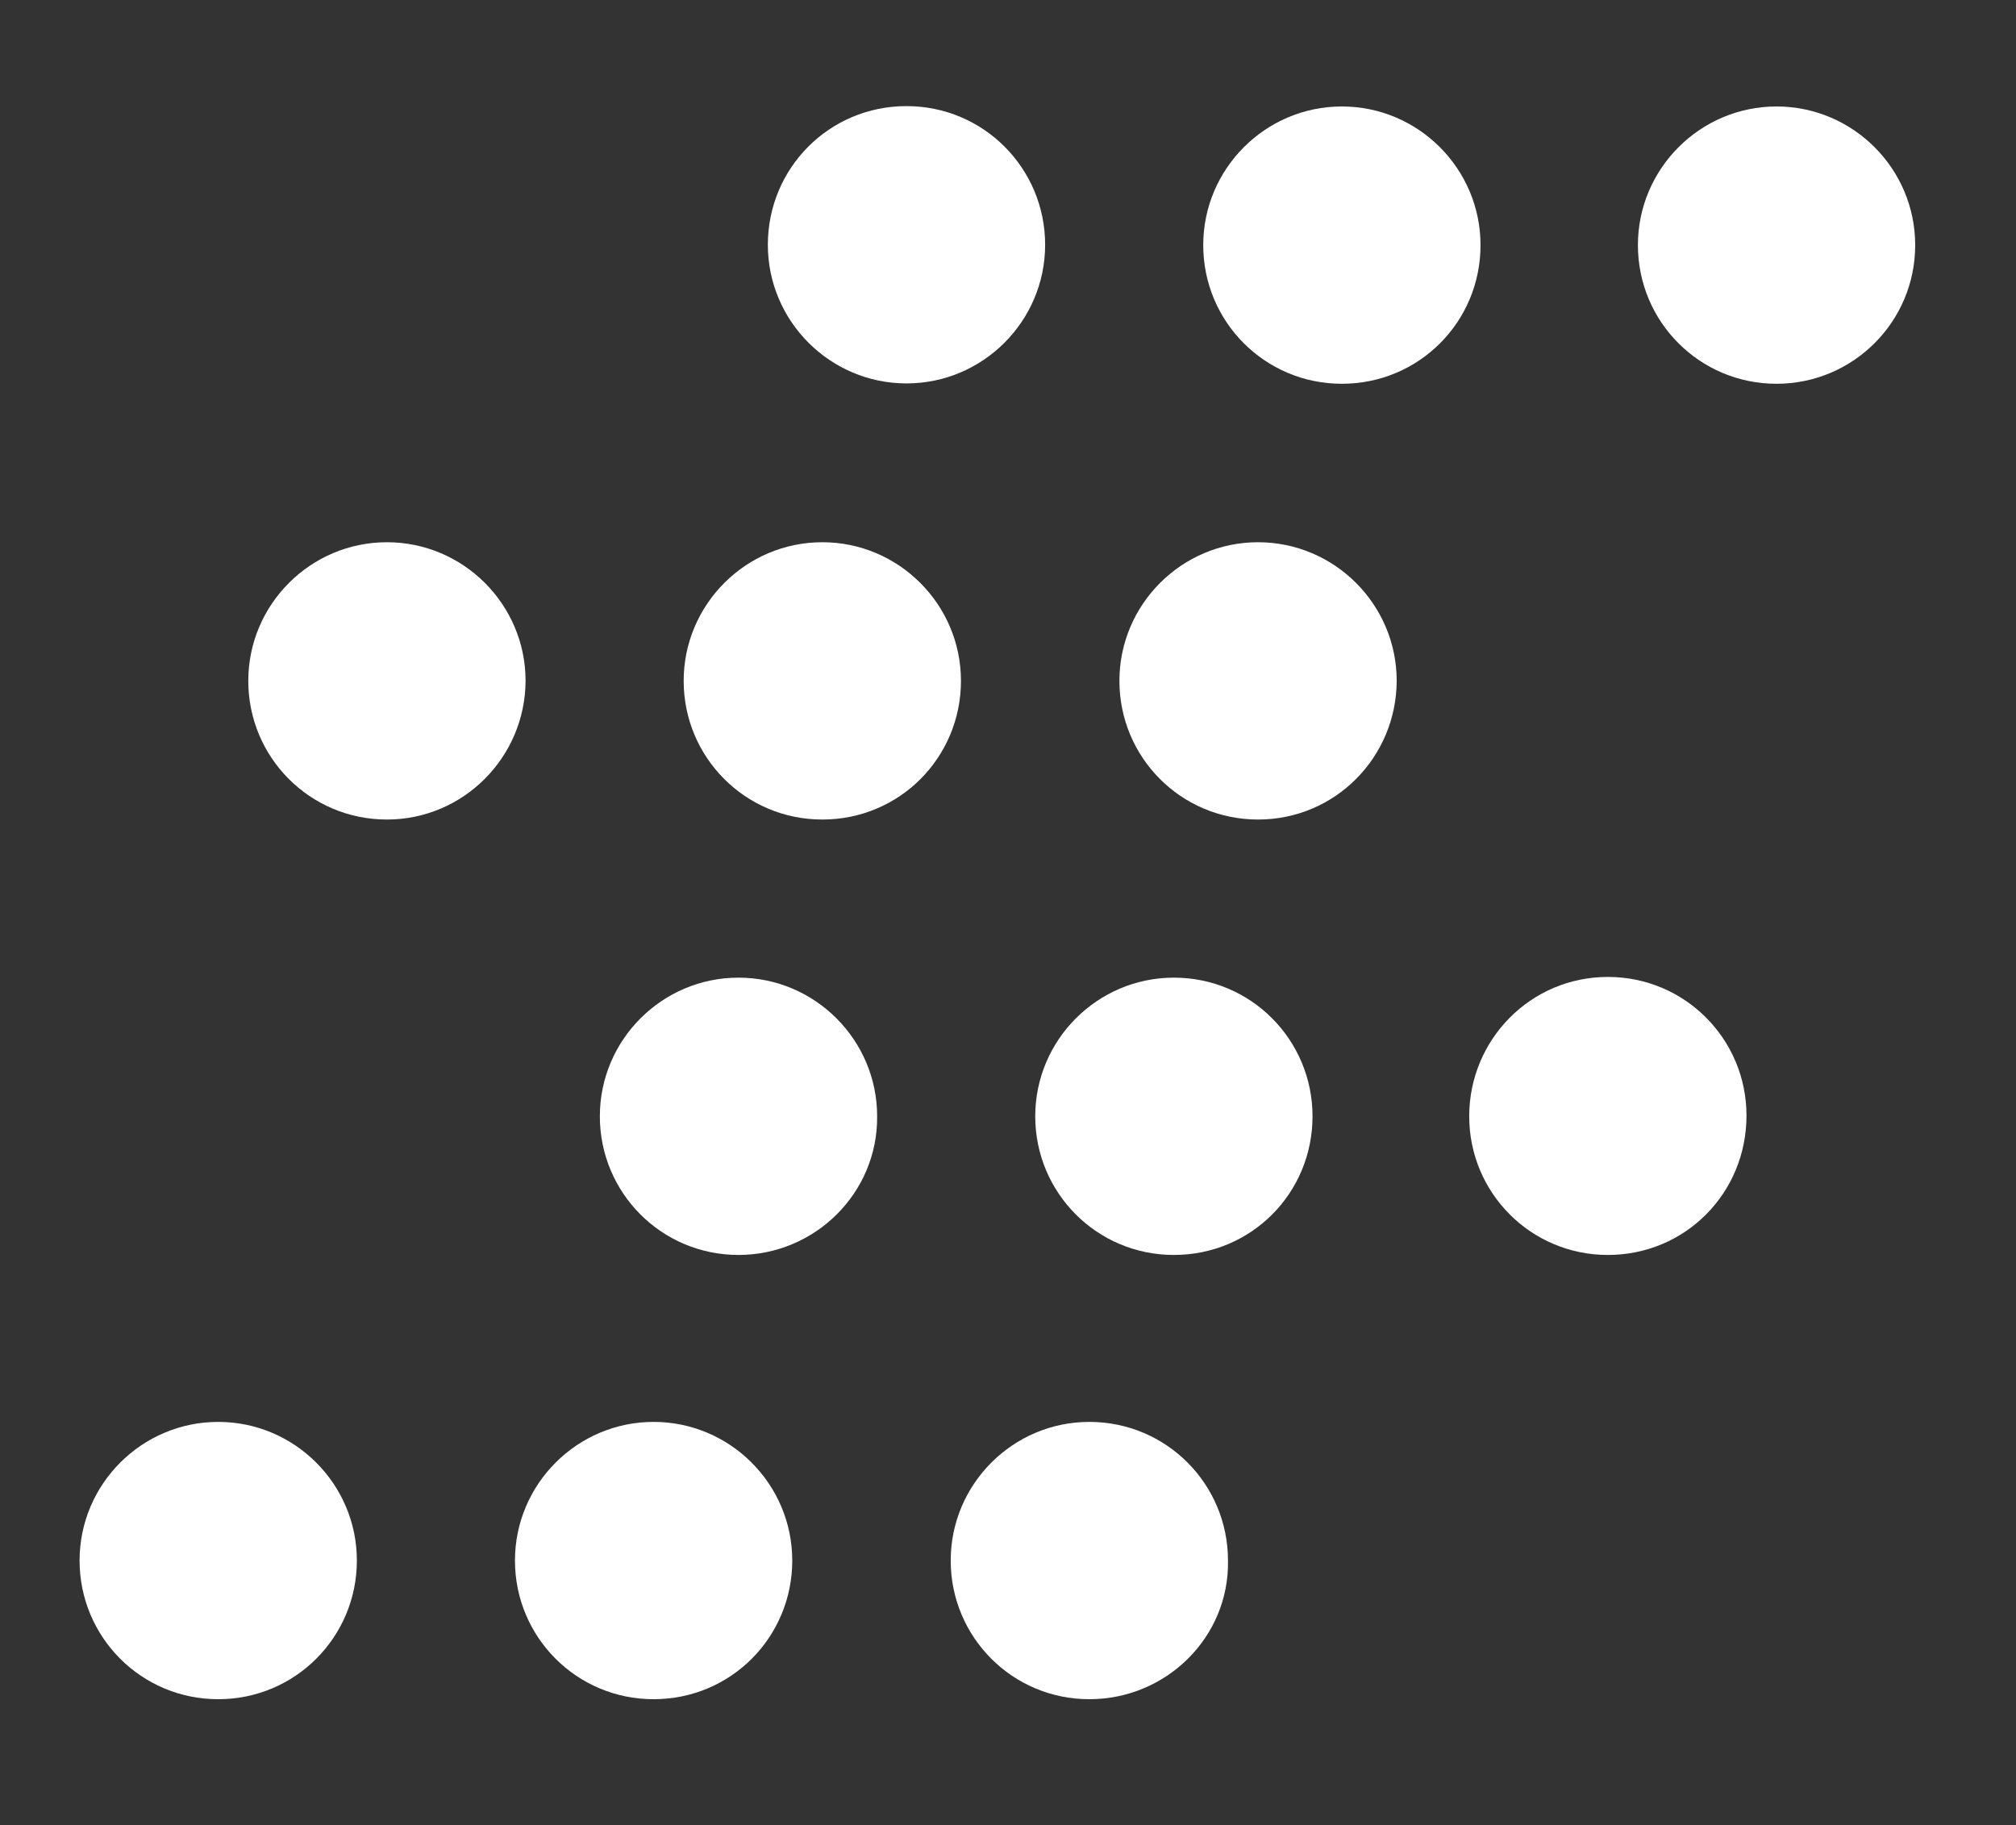
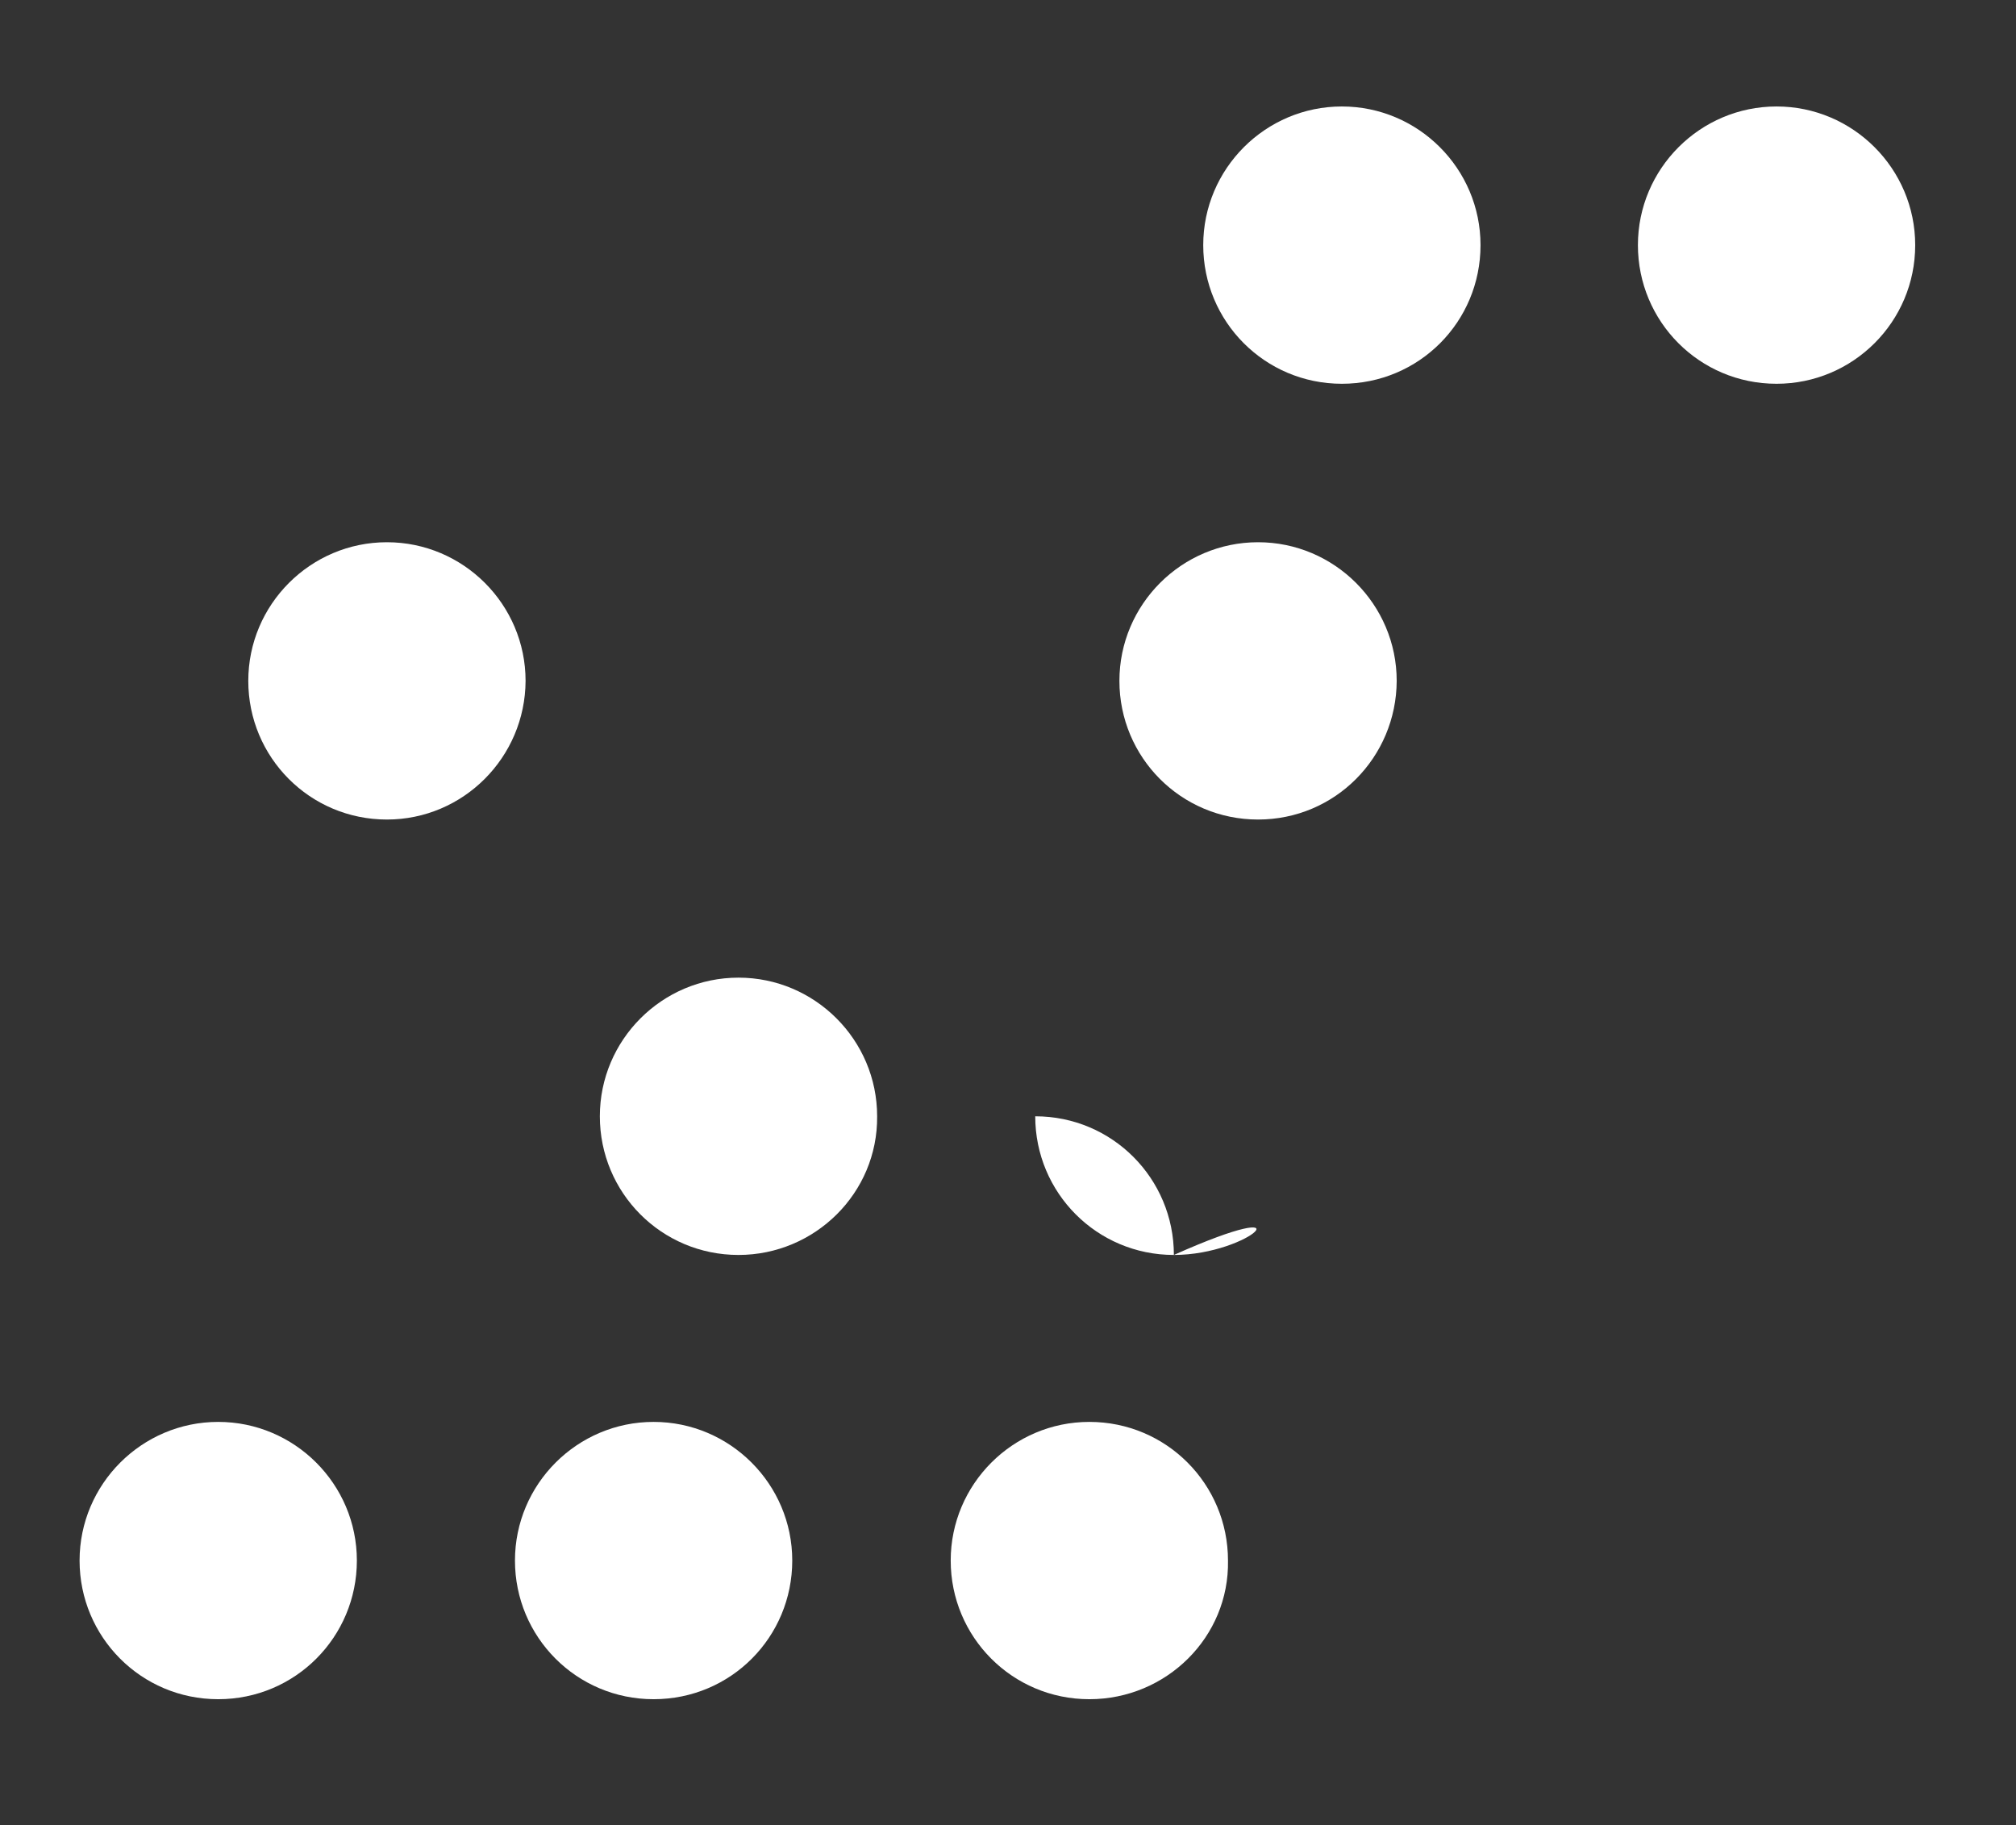
<svg xmlns="http://www.w3.org/2000/svg" version="1.1" id="Layer_1" x="0px" y="0px" viewBox="420 196 570 516" enable-background="new 420 196 570 516" xml:space="preserve">
  <rect x="420" y="196" width="570" height="516" fill="#333333" stroke="none" />
-   <path opacity="1" fill="#FFFFFF" d="M676.3,226c21.8,0,39.2,17.6,39.2,39.2s-17.6,39.2-39.2,39.2s-39.2-17.6-39.2-39.2  S654.4,226,676.3,226z" />
  <path opacity="1" fill="#FFFFFF" d="M481.7,676.4c-21.8,0-39.2-17.6-39.2-39.2s17.6-39.2,39.2-39.2s39.2,17.6,39.2,39.2  S503.5,676.4,481.7,676.4z" />
  <path opacity="1" fill="#FFFFFF" d="M529.4,427.7c-21.8,0-39.2-17.6-39.2-39.2c0-21.6,17.6-39.2,39.2-39.2s39.2,17.6,39.2,39.2  C568.5,410.1,551,427.7,529.4,427.7z" />
  <path opacity="1" fill="#FFFFFF" d="M604.8,676.4c-21.8,0-39.2-17.6-39.2-39.2s17.6-39.2,39.2-39.2s39.2,17.6,39.2,39.2  S626.7,676.4,604.8,676.4z" />
  <path opacity="1" fill="#FFFFFF" d="M628.8,550.8c-21.8,0-39.2-17.6-39.2-39.2c0-21.6,17.6-39.2,39.2-39.2  c21.6,0,39.2,17.6,39.2,39.2C668.2,533.3,650.4,550.8,628.8,550.8z" />
-   <path opacity="1" fill="#FFFFFF" d="M652.5,427.7c-21.8,0-39.2-17.6-39.2-39.2c0-21.6,17.6-39.2,39.2-39.2s39.2,17.6,39.2,39.2  C691.7,410.1,674.4,427.7,652.5,427.7z" />
  <path opacity="1" fill="#FFFFFF" d="M728,676.4c-21.8,0-39.2-17.6-39.2-39.2s17.6-39.2,39.2-39.2c21.8,0,39.2,17.6,39.2,39.2  C767.6,658.8,749.8,676.4,728,676.4z" />
-   <path opacity="1" fill="#FFFFFF" d="M751.9,550.8c-21.8,0-39.2-17.6-39.2-39.2c0-21.6,17.6-39.2,39.2-39.2  c21.8,0,39.2,17.6,39.2,39.2C791.1,533.3,773.8,550.8,751.9,550.8z" />
+   <path opacity="1" fill="#FFFFFF" d="M751.9,550.8c-21.8,0-39.2-17.6-39.2-39.2c21.8,0,39.2,17.6,39.2,39.2C791.1,533.3,773.8,550.8,751.9,550.8z" />
  <path opacity="1" fill="#FFFFFF" d="M775.7,427.7c-21.8,0-39.2-17.6-39.2-39.2c0-21.6,17.6-39.2,39.2-39.2  c21.6,0,39.2,17.6,39.2,39.2C814.8,410.1,797.5,427.7,775.7,427.7z" />
  <path opacity="1" fill="#FFFFFF" d="M799.4,304.5c-21.8,0-39.2-17.6-39.2-39.2c0-21.6,17.6-39.2,39.2-39.2s39.2,17.6,39.2,39.2  C838.6,287,821.2,304.5,799.4,304.5z" />
-   <path opacity="1" fill="#FFFFFF" d="M874.6,550.8c-21.8,0-39.2-17.6-39.2-39.2c0-21.6,17.3-39.4,39.2-39.4  c21.8,0,39.2,17.6,39.2,39.2C913.8,533.3,896.5,550.8,874.6,550.8z" />
  <path opacity="1" fill="#FFFFFF" d="M922.3,304.5c-21.8,0-39.2-17.6-39.2-39.2c0-21.6,17.6-39.2,39.2-39.2  c21.6,0,39.2,17.6,39.2,39.2C961.5,287,943.9,304.5,922.3,304.5z" />
</svg>